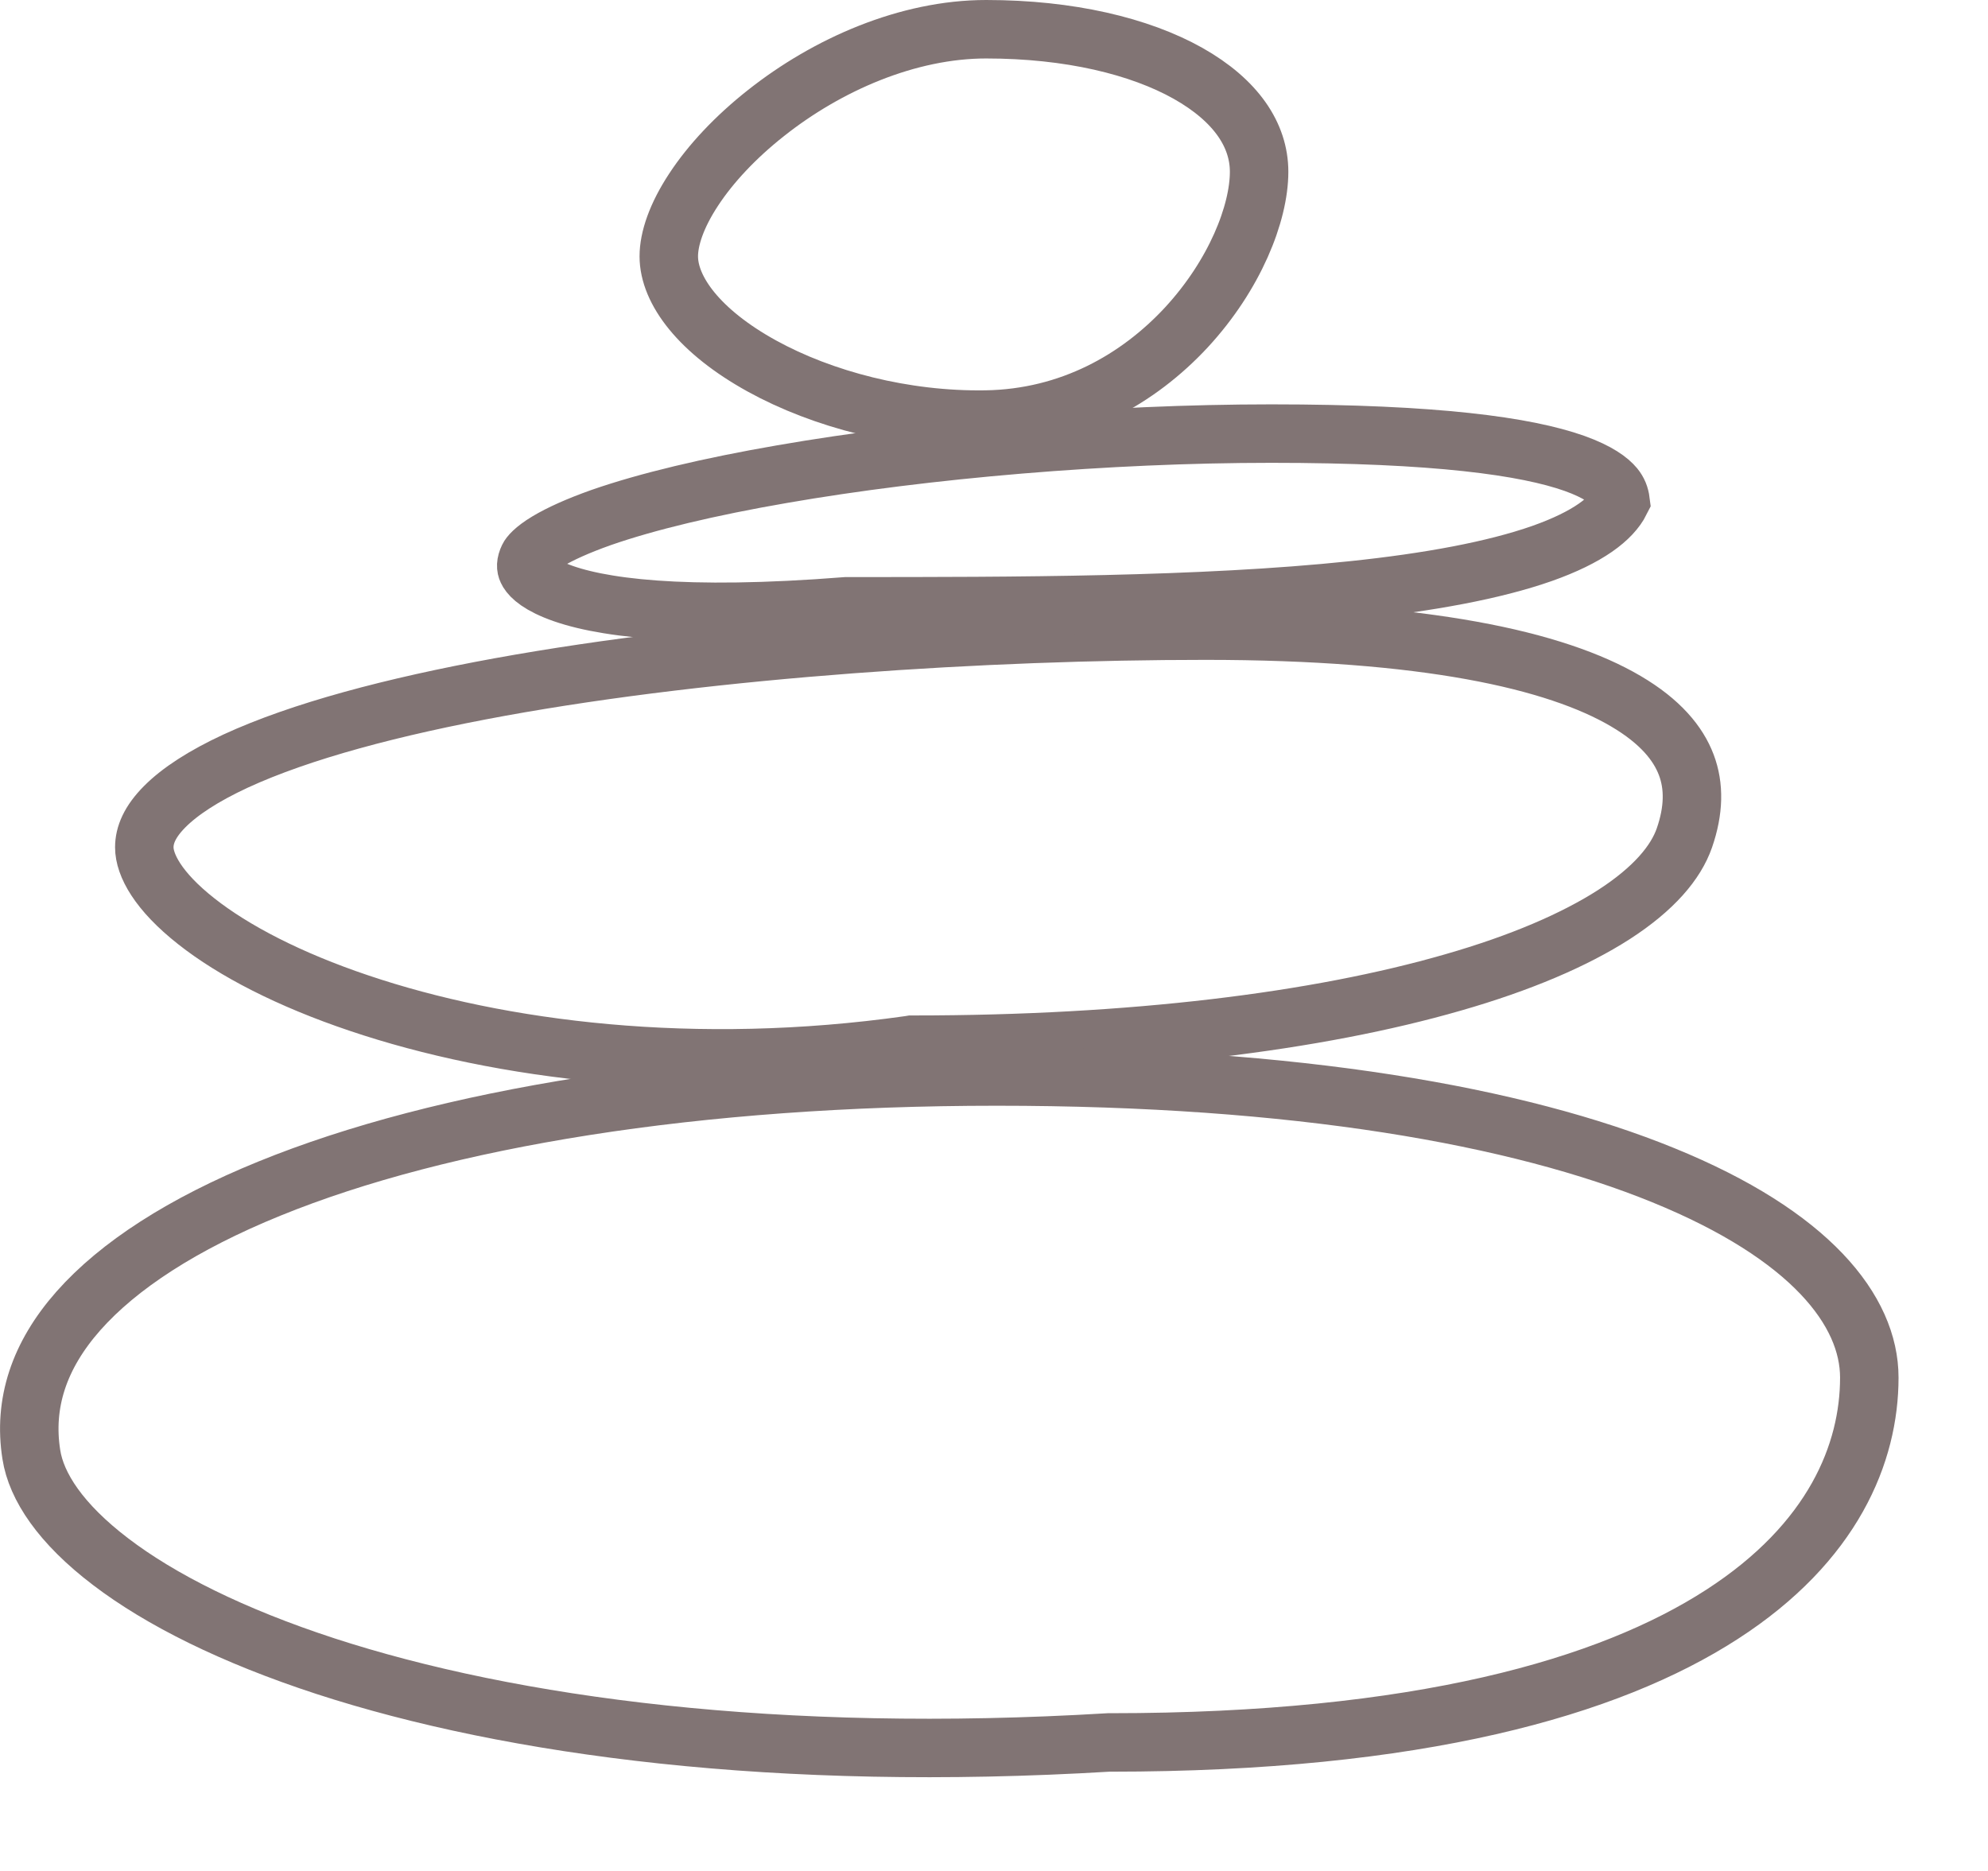
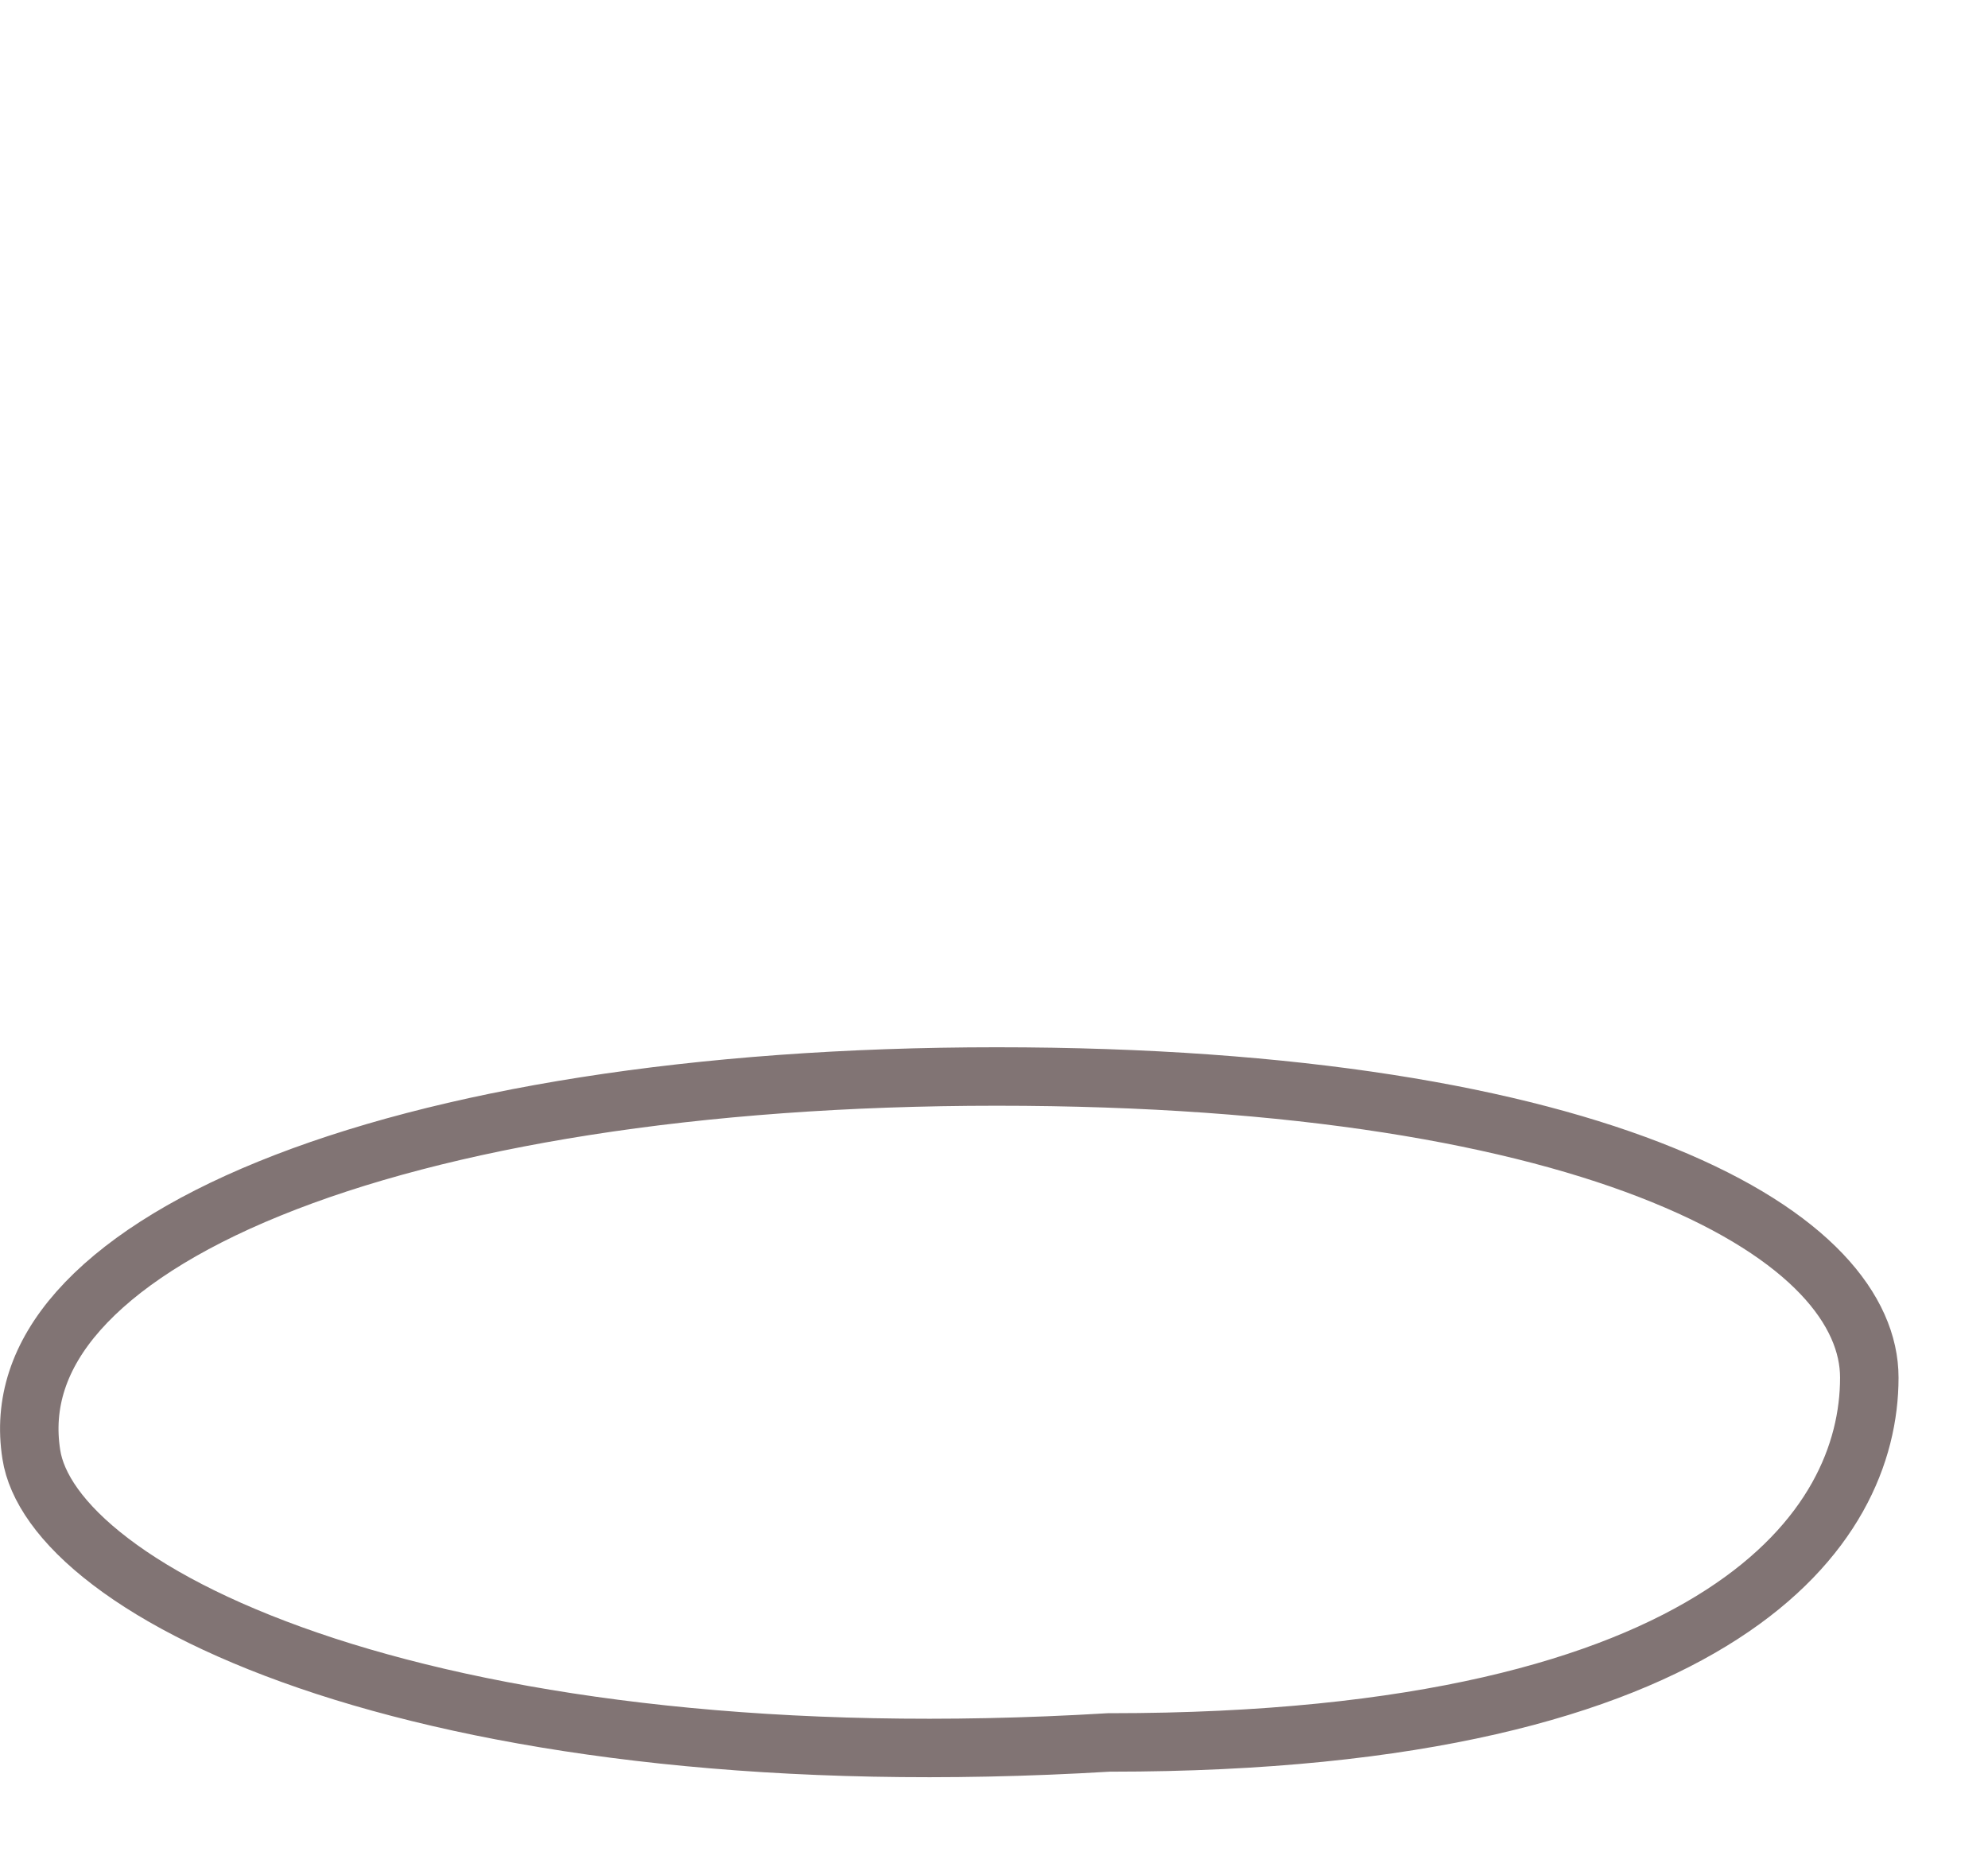
<svg xmlns="http://www.w3.org/2000/svg" width="17" height="16" viewBox="0 0 17 16" fill="none">
-   <path d="M10.767 1.469C10.767 1.824 10.559 2.352 10.145 2.8C9.737 3.24 9.153 3.577 8.429 3.588C7.73 3.599 7.032 3.415 6.515 3.13C5.98 2.835 5.719 2.482 5.719 2.192C5.719 2.042 5.785 1.844 5.932 1.621C6.077 1.4 6.289 1.173 6.55 0.967C7.074 0.552 7.762 0.25 8.433 0.25C9.145 0.25 9.746 0.395 10.159 0.627C10.572 0.86 10.767 1.157 10.767 1.469Z" stroke="#817474" stroke-width="0.5" />
-   <path d="M7.812 8.934H7.795L7.777 8.937C5.94 9.197 4.273 8.984 3.072 8.579C2.471 8.377 1.997 8.13 1.679 7.879C1.35 7.62 1.234 7.396 1.234 7.246C1.234 7.142 1.28 7.028 1.408 6.899C1.538 6.768 1.74 6.636 2.016 6.508C2.567 6.254 3.354 6.043 4.277 5.875C6.117 5.541 8.432 5.393 10.308 5.393C12.184 5.393 13.305 5.644 13.904 5.997C14.198 6.17 14.351 6.358 14.42 6.541C14.489 6.723 14.485 6.931 14.404 7.165C14.331 7.376 14.142 7.601 13.803 7.82C13.466 8.037 13.003 8.236 12.424 8.402C11.267 8.736 9.683 8.934 7.812 8.934Z" stroke="#817474" stroke-width="0.5" />
-   <path d="M7.257 5.185H7.247L7.237 5.185C5.841 5.295 5.104 5.197 4.748 5.05C4.573 4.978 4.523 4.909 4.509 4.878C4.497 4.853 4.494 4.82 4.519 4.768C4.527 4.751 4.564 4.701 4.68 4.631C4.79 4.565 4.943 4.496 5.14 4.426C5.533 4.289 6.066 4.162 6.686 4.055C7.923 3.84 9.475 3.708 10.871 3.708C12.277 3.708 13.05 3.816 13.464 3.963C13.668 4.036 13.762 4.11 13.807 4.164C13.837 4.201 13.852 4.239 13.858 4.286C13.783 4.436 13.58 4.594 13.187 4.733C12.774 4.878 12.216 4.98 11.567 5.048C10.271 5.184 8.67 5.185 7.257 5.185Z" stroke="#817474" stroke-width="0.5" />
  <path d="M9.496 14.901H9.489L9.481 14.901C6.655 15.071 4.375 14.767 2.784 14.249C1.987 13.989 1.372 13.68 0.947 13.356C0.518 13.03 0.31 12.711 0.268 12.439C0.199 12.002 0.333 11.593 0.67 11.211C1.013 10.823 1.563 10.466 2.303 10.165C3.783 9.562 5.956 9.206 8.523 9.206C11.09 9.206 12.983 9.544 14.223 10.05C15.483 10.563 15.985 11.209 15.985 11.781C15.985 12.425 15.678 13.191 14.725 13.806C13.762 14.429 12.132 14.901 9.496 14.901Z" stroke="#817474" stroke-width="0.5" />
</svg>